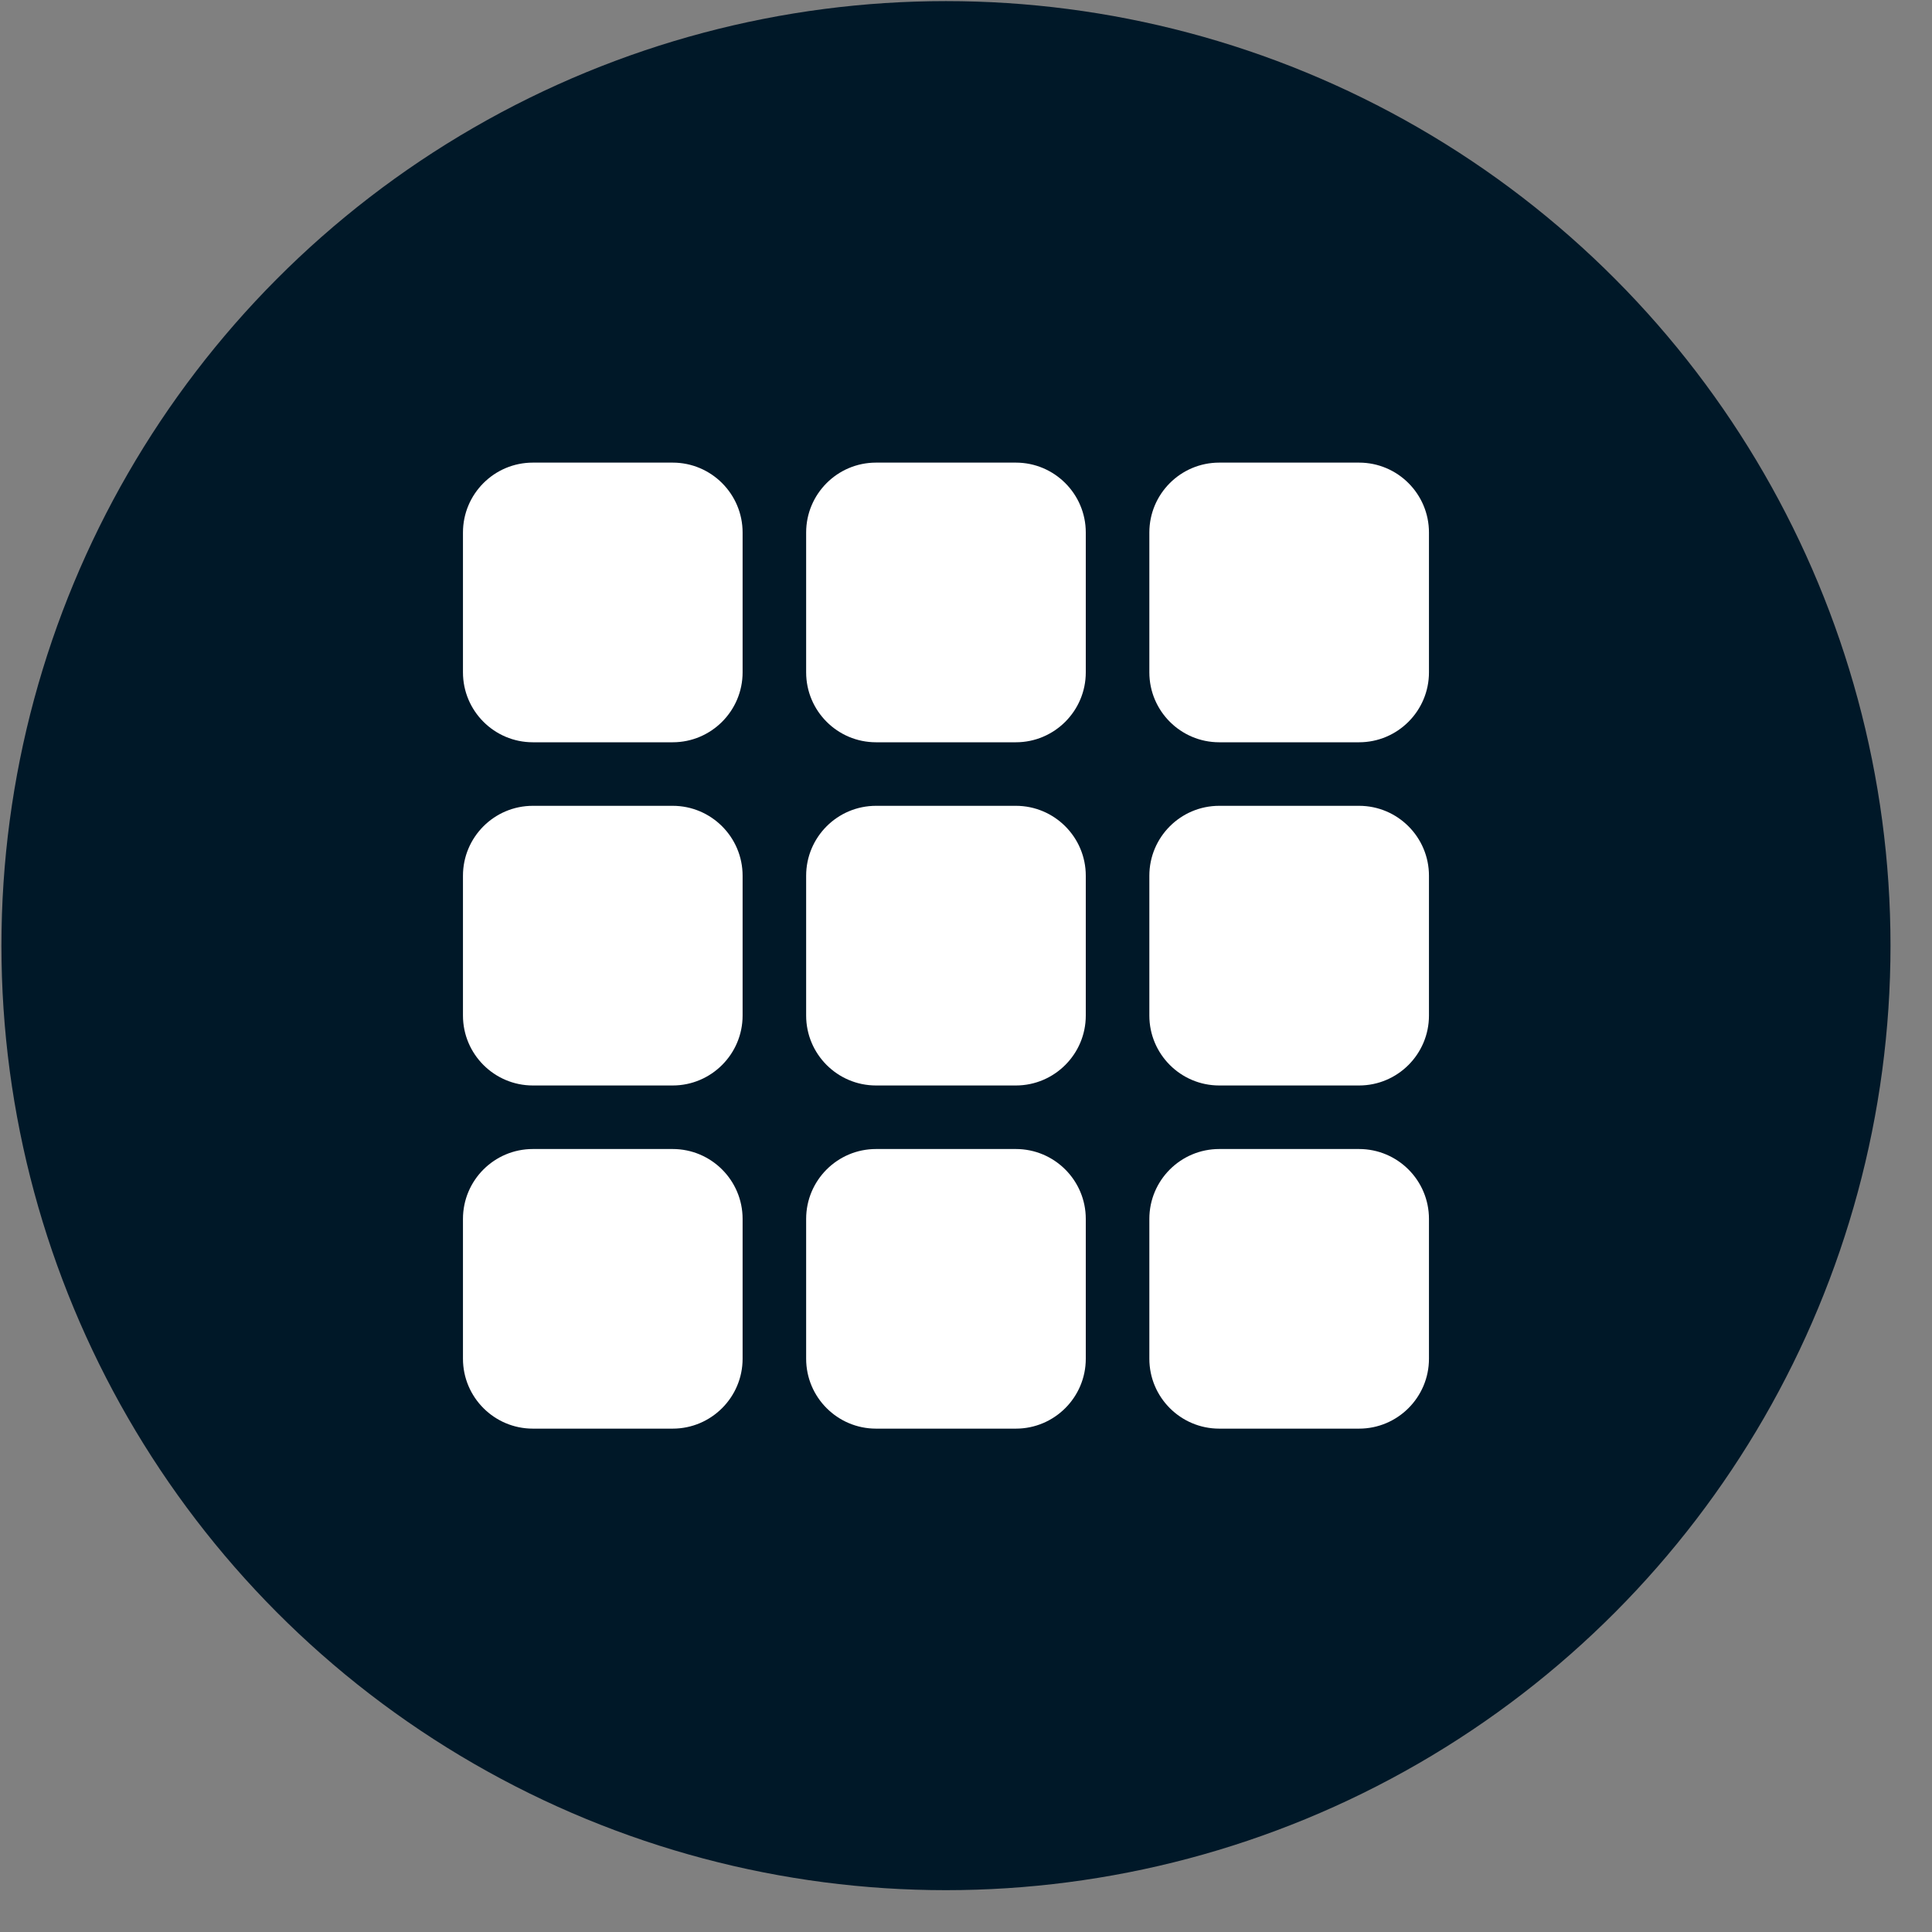
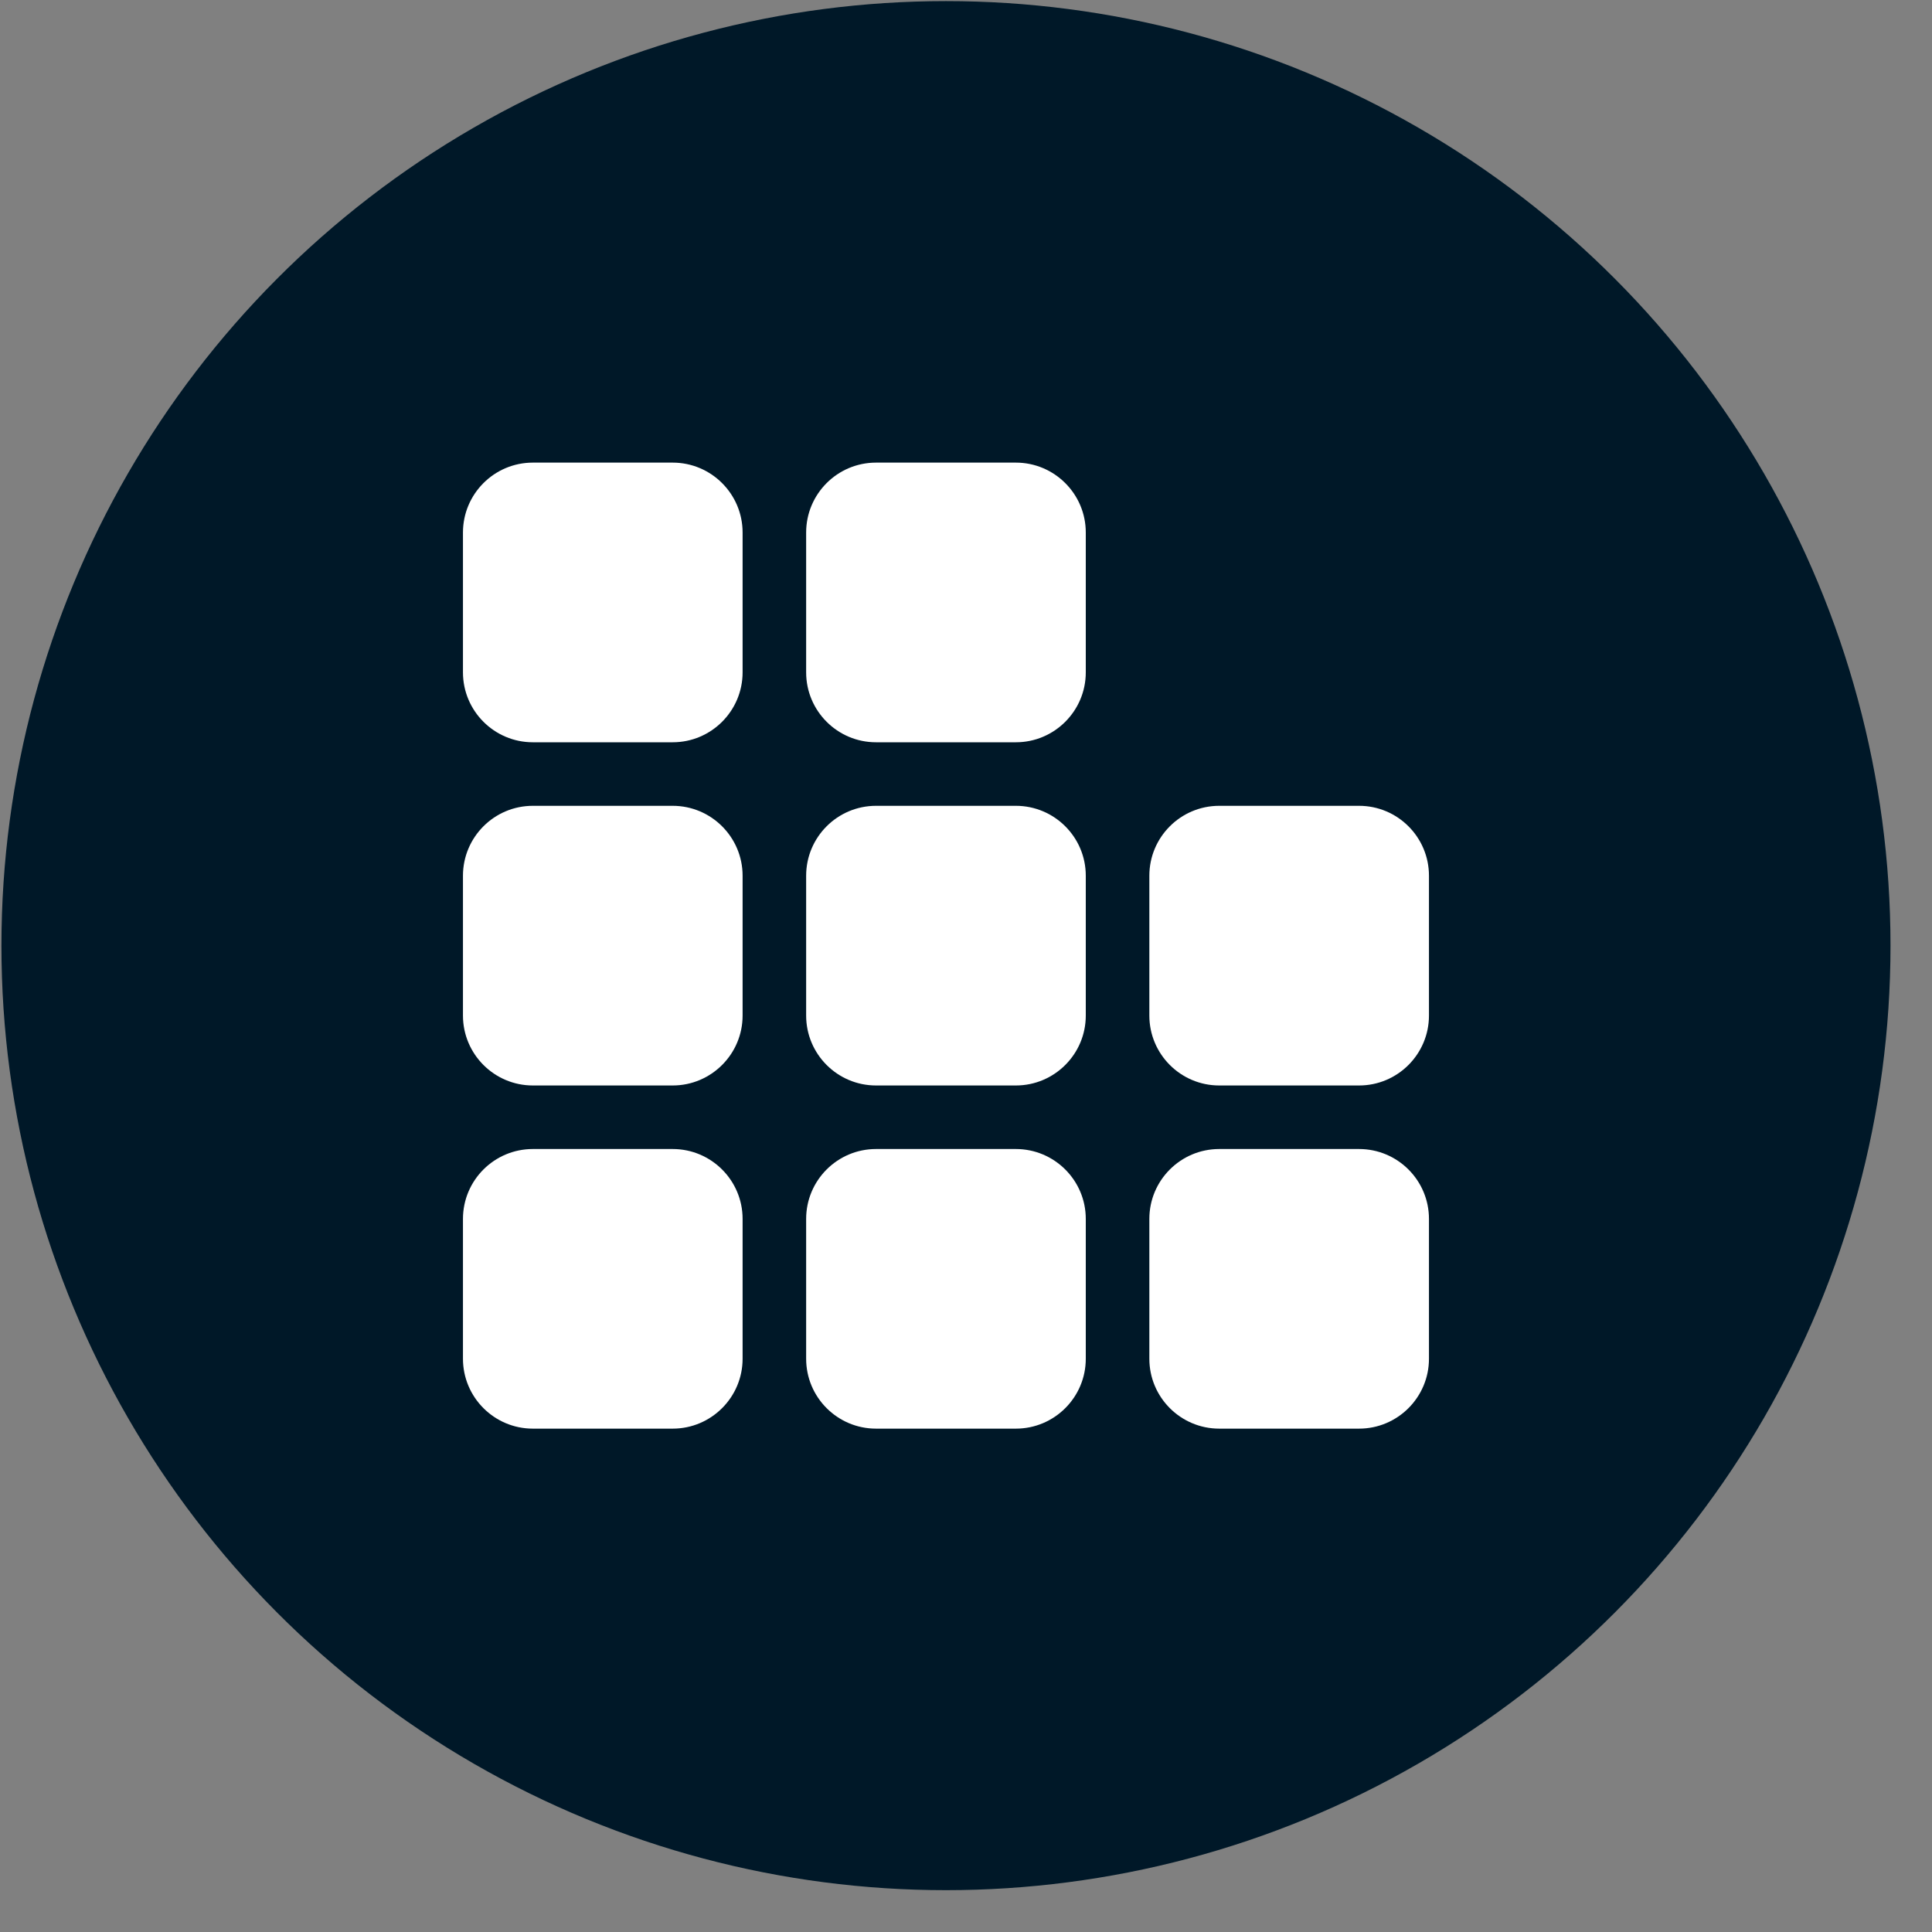
<svg xmlns="http://www.w3.org/2000/svg" xmlns:ns1="http://www.serif.com/" version="1.0" id="Ebene_1" x="0px" y="0px" width="100px" height="100px" viewBox="0 0 100 100" enable-background="new 0 0 100 100" xml:space="preserve">
  <rect x="0" y="0" width="100" height="100" fill="#808080" stroke="none" />
  <circle fill="#001828" cx="48.963" cy="48.946" r="48.889" />
  <g id="Kontaktflächen1" ns1:id="KontaktflÃ¤chen">
    <path fill="#FFFFFF" d="M38.437,27.564c0-1.998-1.624-3.619-3.619-3.619h-7.237c-1.998,0-3.618,1.621-3.618,3.619v7.237   c0,1.996,1.621,3.619,3.618,3.619h7.237c1.995,0,3.619-1.623,3.619-3.619V27.564z" />
    <path fill="#FFFFFF" d="M38.437,45.328c0-1.998-1.624-3.619-3.619-3.619h-7.237c-1.998,0-3.618,1.621-3.618,3.619v7.237   c0,1.996,1.621,3.619,3.618,3.619h7.237c1.995,0,3.619-1.623,3.619-3.619V45.328z" />
    <path fill="#FFFFFF" d="M38.437,63.091c0-1.998-1.624-3.618-3.619-3.618h-7.237c-1.998,0-3.618,1.62-3.618,3.618v7.237   c0,1.996,1.621,3.618,3.618,3.618h7.237c1.995,0,3.619-1.622,3.619-3.618V63.091z" />
    <path fill="#FFFFFF" d="M56.2,27.564c0-1.998-1.624-3.619-3.619-3.619h-7.237c-1.998,0-3.618,1.621-3.618,3.619v7.237   c0,1.996,1.62,3.619,3.618,3.619h7.237c1.995,0,3.619-1.623,3.619-3.619V27.564z" />
    <path fill="#FFFFFF" d="M56.2,45.328c0-1.998-1.624-3.619-3.619-3.619h-7.237c-1.998,0-3.618,1.621-3.618,3.619v7.237   c0,1.996,1.62,3.619,3.618,3.619h7.237c1.995,0,3.619-1.623,3.619-3.619V45.328z" />
    <path fill="#FFFFFF" d="M56.2,63.091c0-1.998-1.624-3.618-3.619-3.618h-7.237c-1.998,0-3.618,1.62-3.618,3.618v7.237   c0,1.996,1.62,3.618,3.618,3.618h7.237c1.995,0,3.619-1.622,3.619-3.618V63.091z" />
-     <path fill="#FFFFFF" d="M73.963,27.564c0-1.998-1.623-3.619-3.618-3.619h-7.237c-1.997,0-3.618,1.621-3.618,3.619v7.237   c0,1.996,1.621,3.619,3.618,3.619h7.237c1.995,0,3.618-1.623,3.618-3.619V27.564z" />
    <path fill="#FFFFFF" d="M73.963,45.328c0-1.998-1.623-3.619-3.618-3.619h-7.237c-1.997,0-3.618,1.621-3.618,3.619v7.237   c0,1.996,1.621,3.619,3.618,3.619h7.237c1.995,0,3.618-1.623,3.618-3.619V45.328z" />
    <path fill="#FFFFFF" d="M73.963,63.091c0-1.998-1.623-3.618-3.618-3.618h-7.237c-1.997,0-3.618,1.62-3.618,3.618v7.237   c0,1.996,1.621,3.618,3.618,3.618h7.237c1.995,0,3.618-1.622,3.618-3.618V63.091z" />
  </g>
</svg>